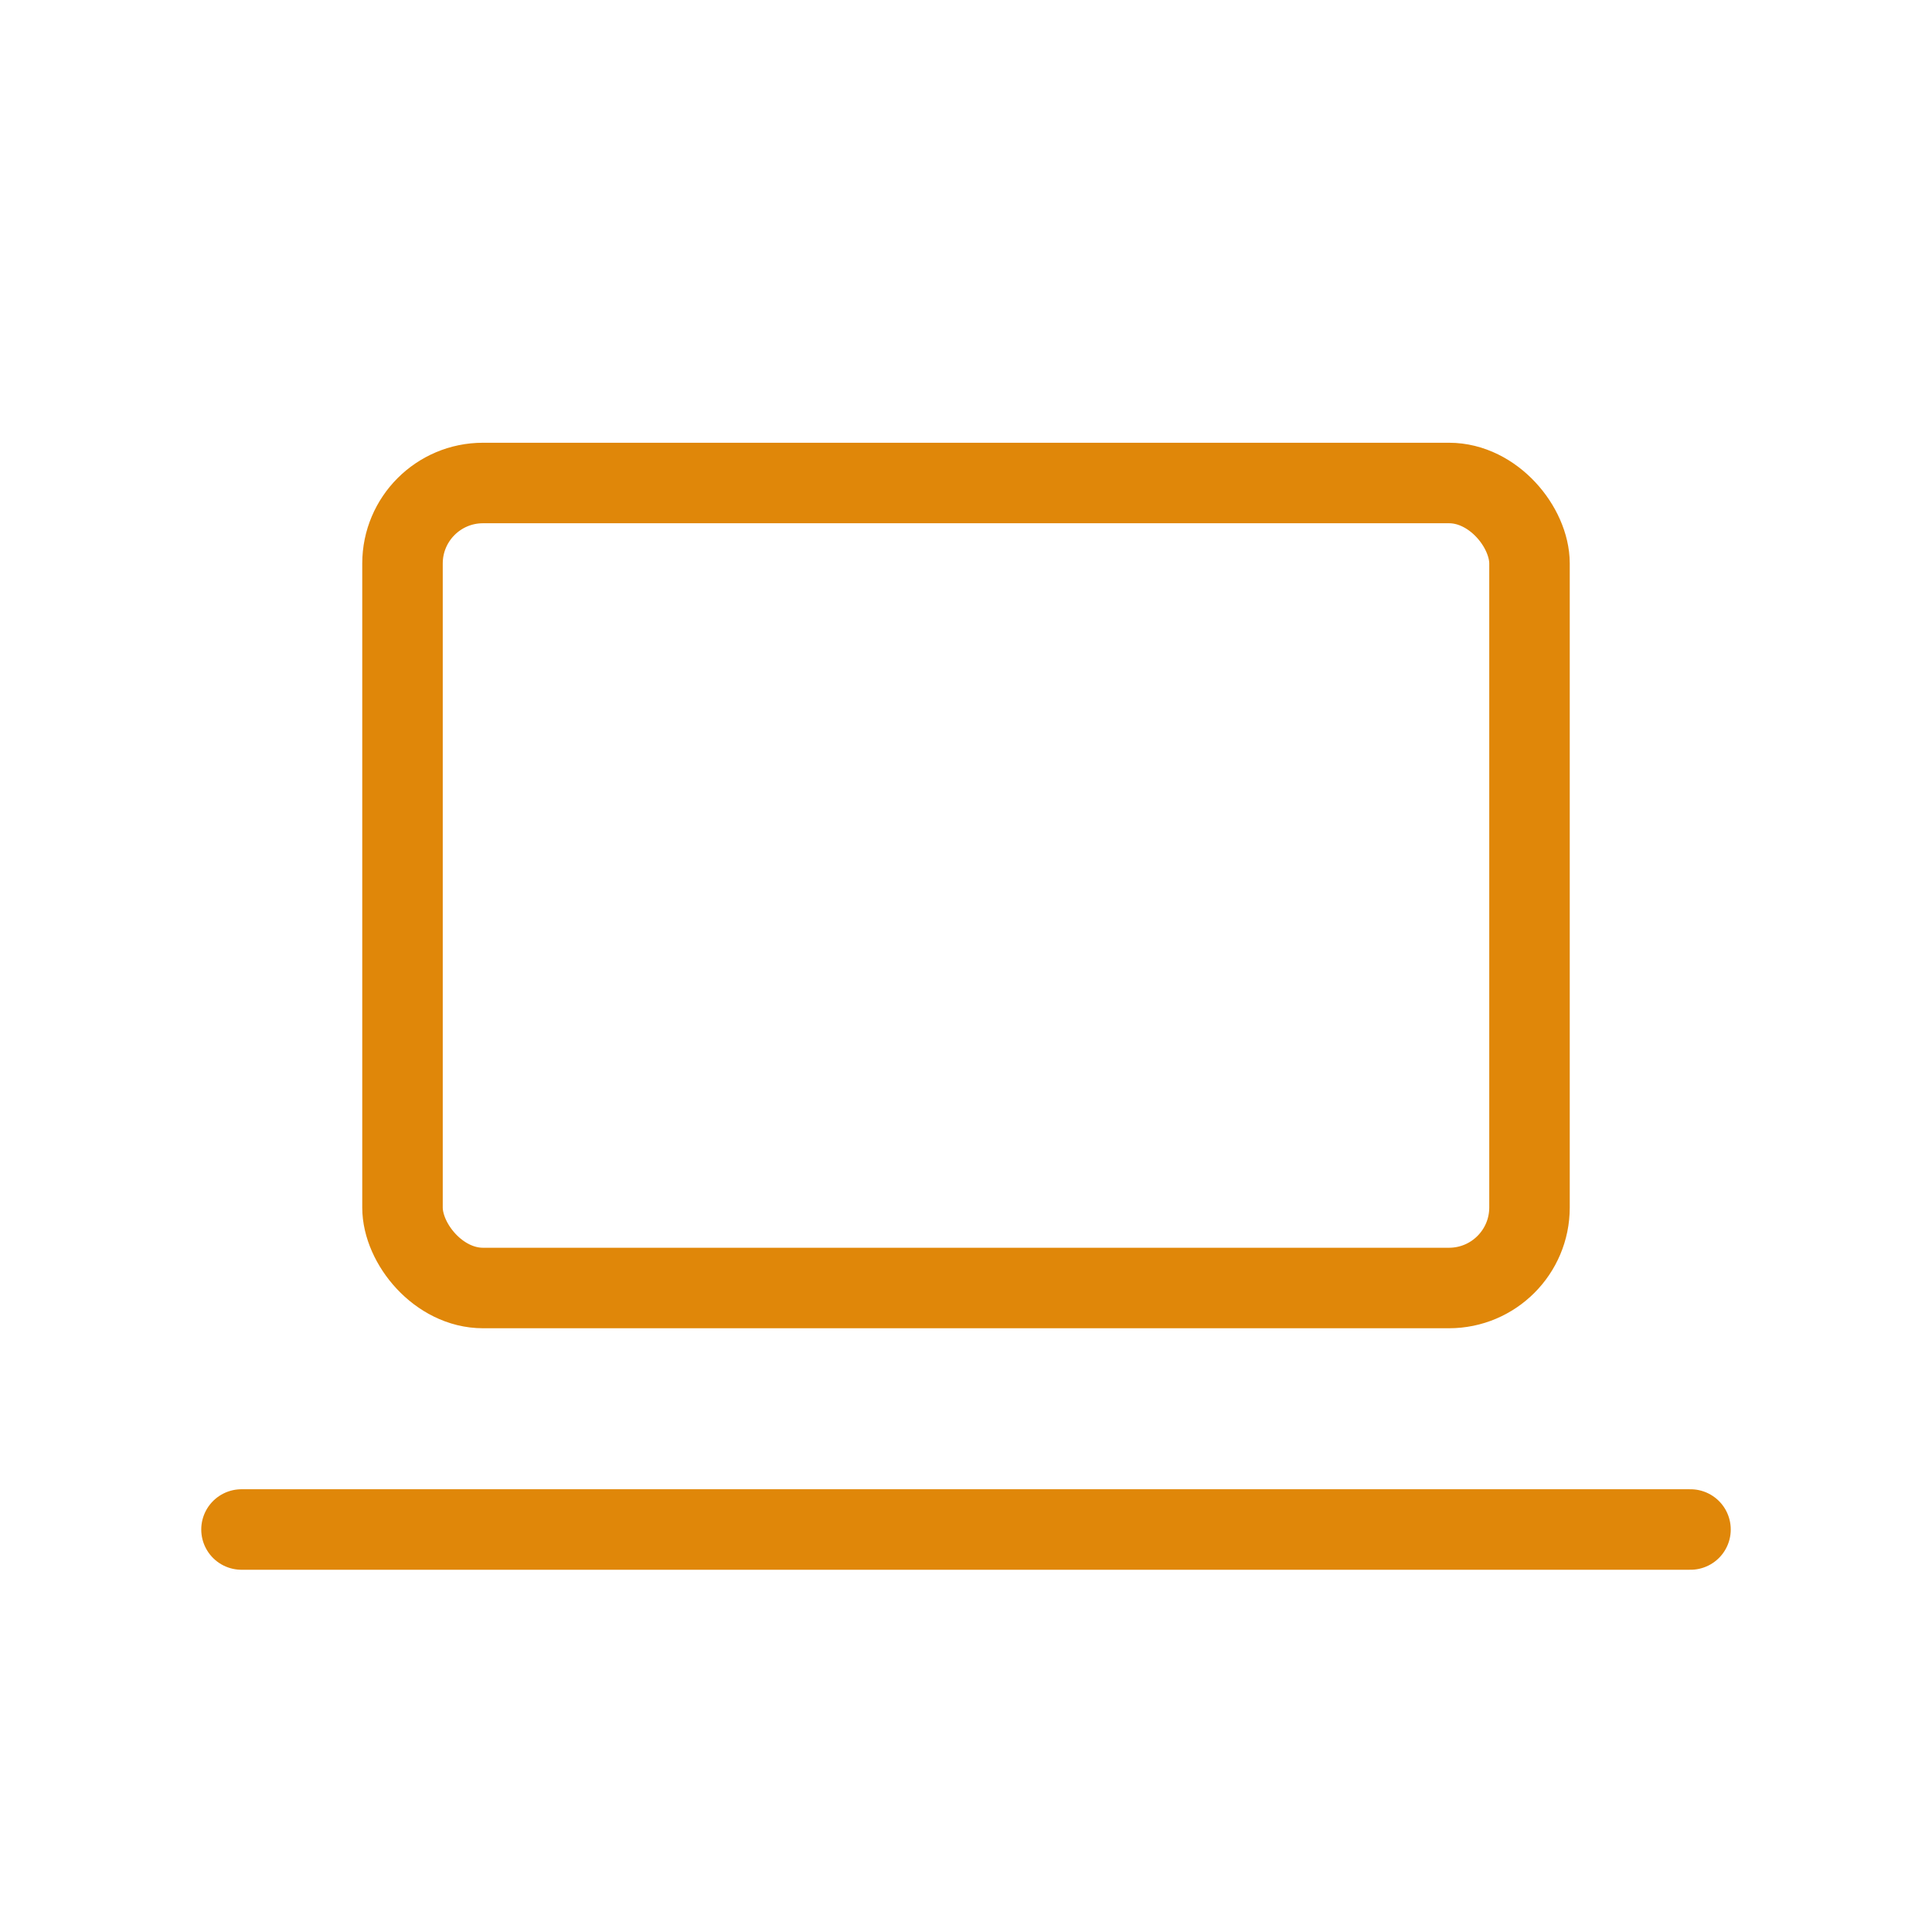
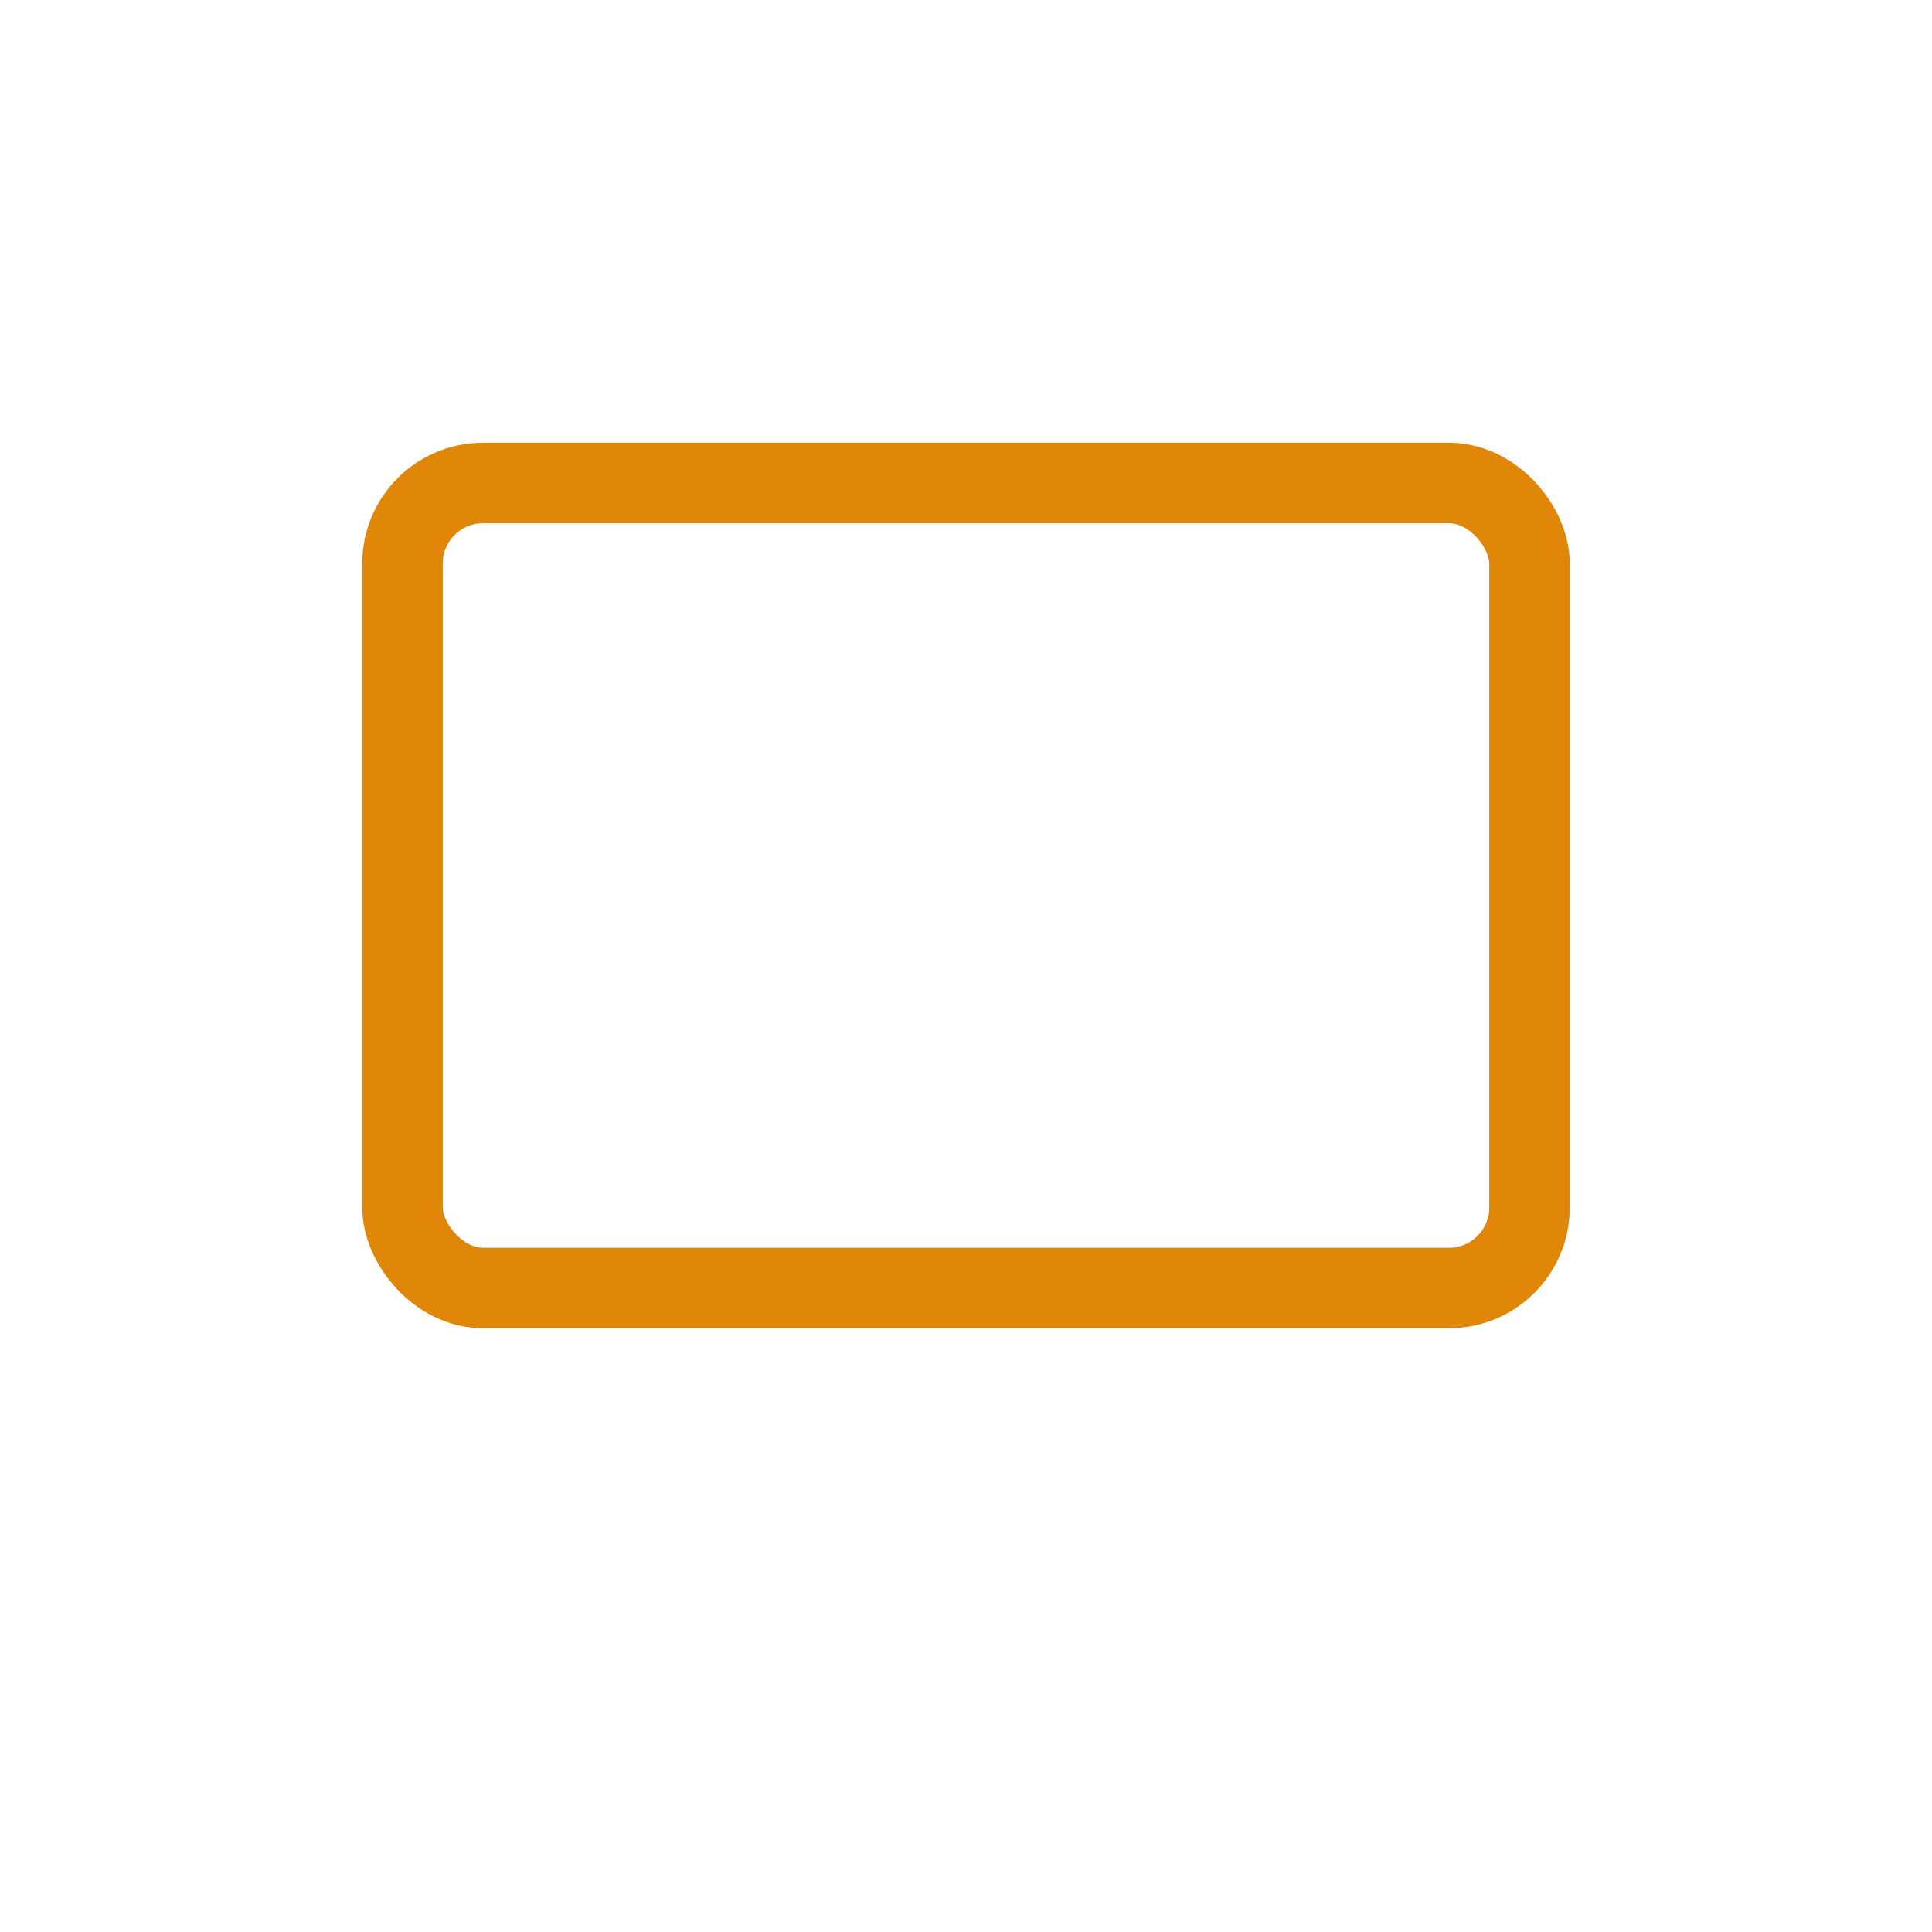
<svg xmlns="http://www.w3.org/2000/svg" class="icon icon-tabler icon-tabler-device-laptop" width="100" height="100" viewBox="0 0 24 24" stroke-width="1" stroke="#e08709" fill="none" stroke-linecap="round" stroke-linejoin="round">
-   <path stroke="none" d="M0 0h24v24H0z" fill="none" />
-   <line x1="3" y1="19" x2="21" y2="19" />
  <rect x="5" y="6" width="14" height="10" rx="1" />
</svg>